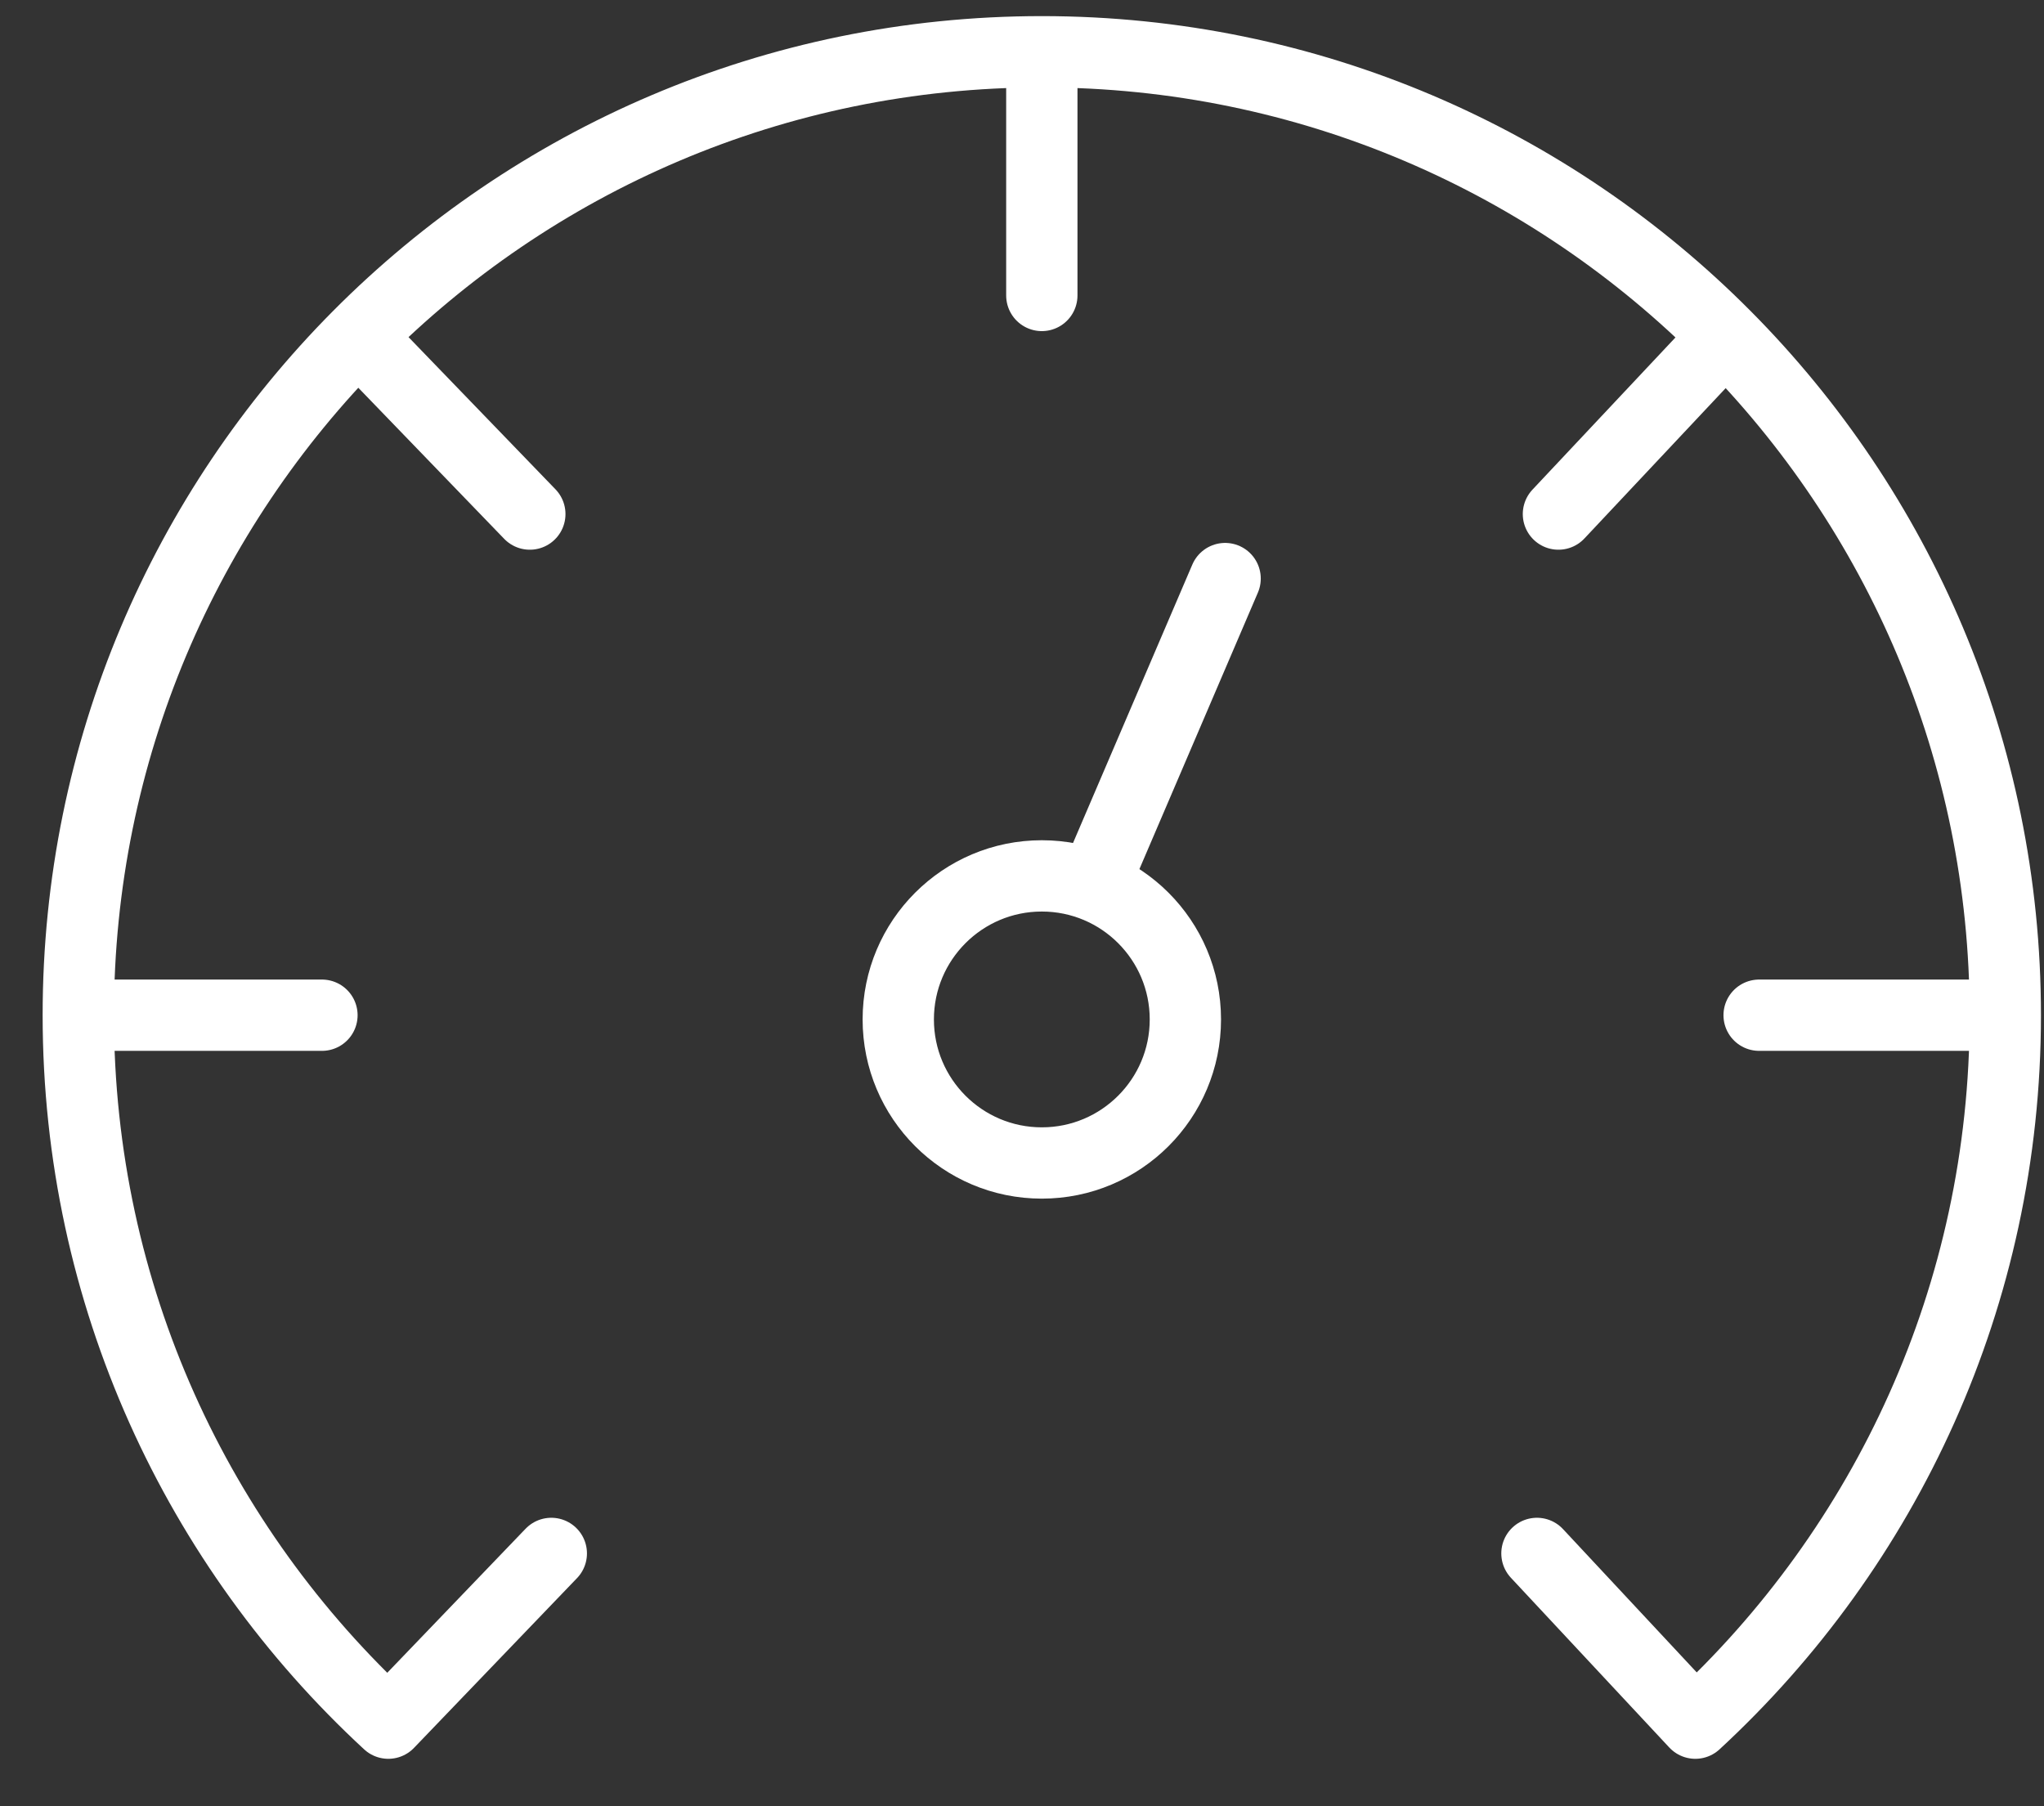
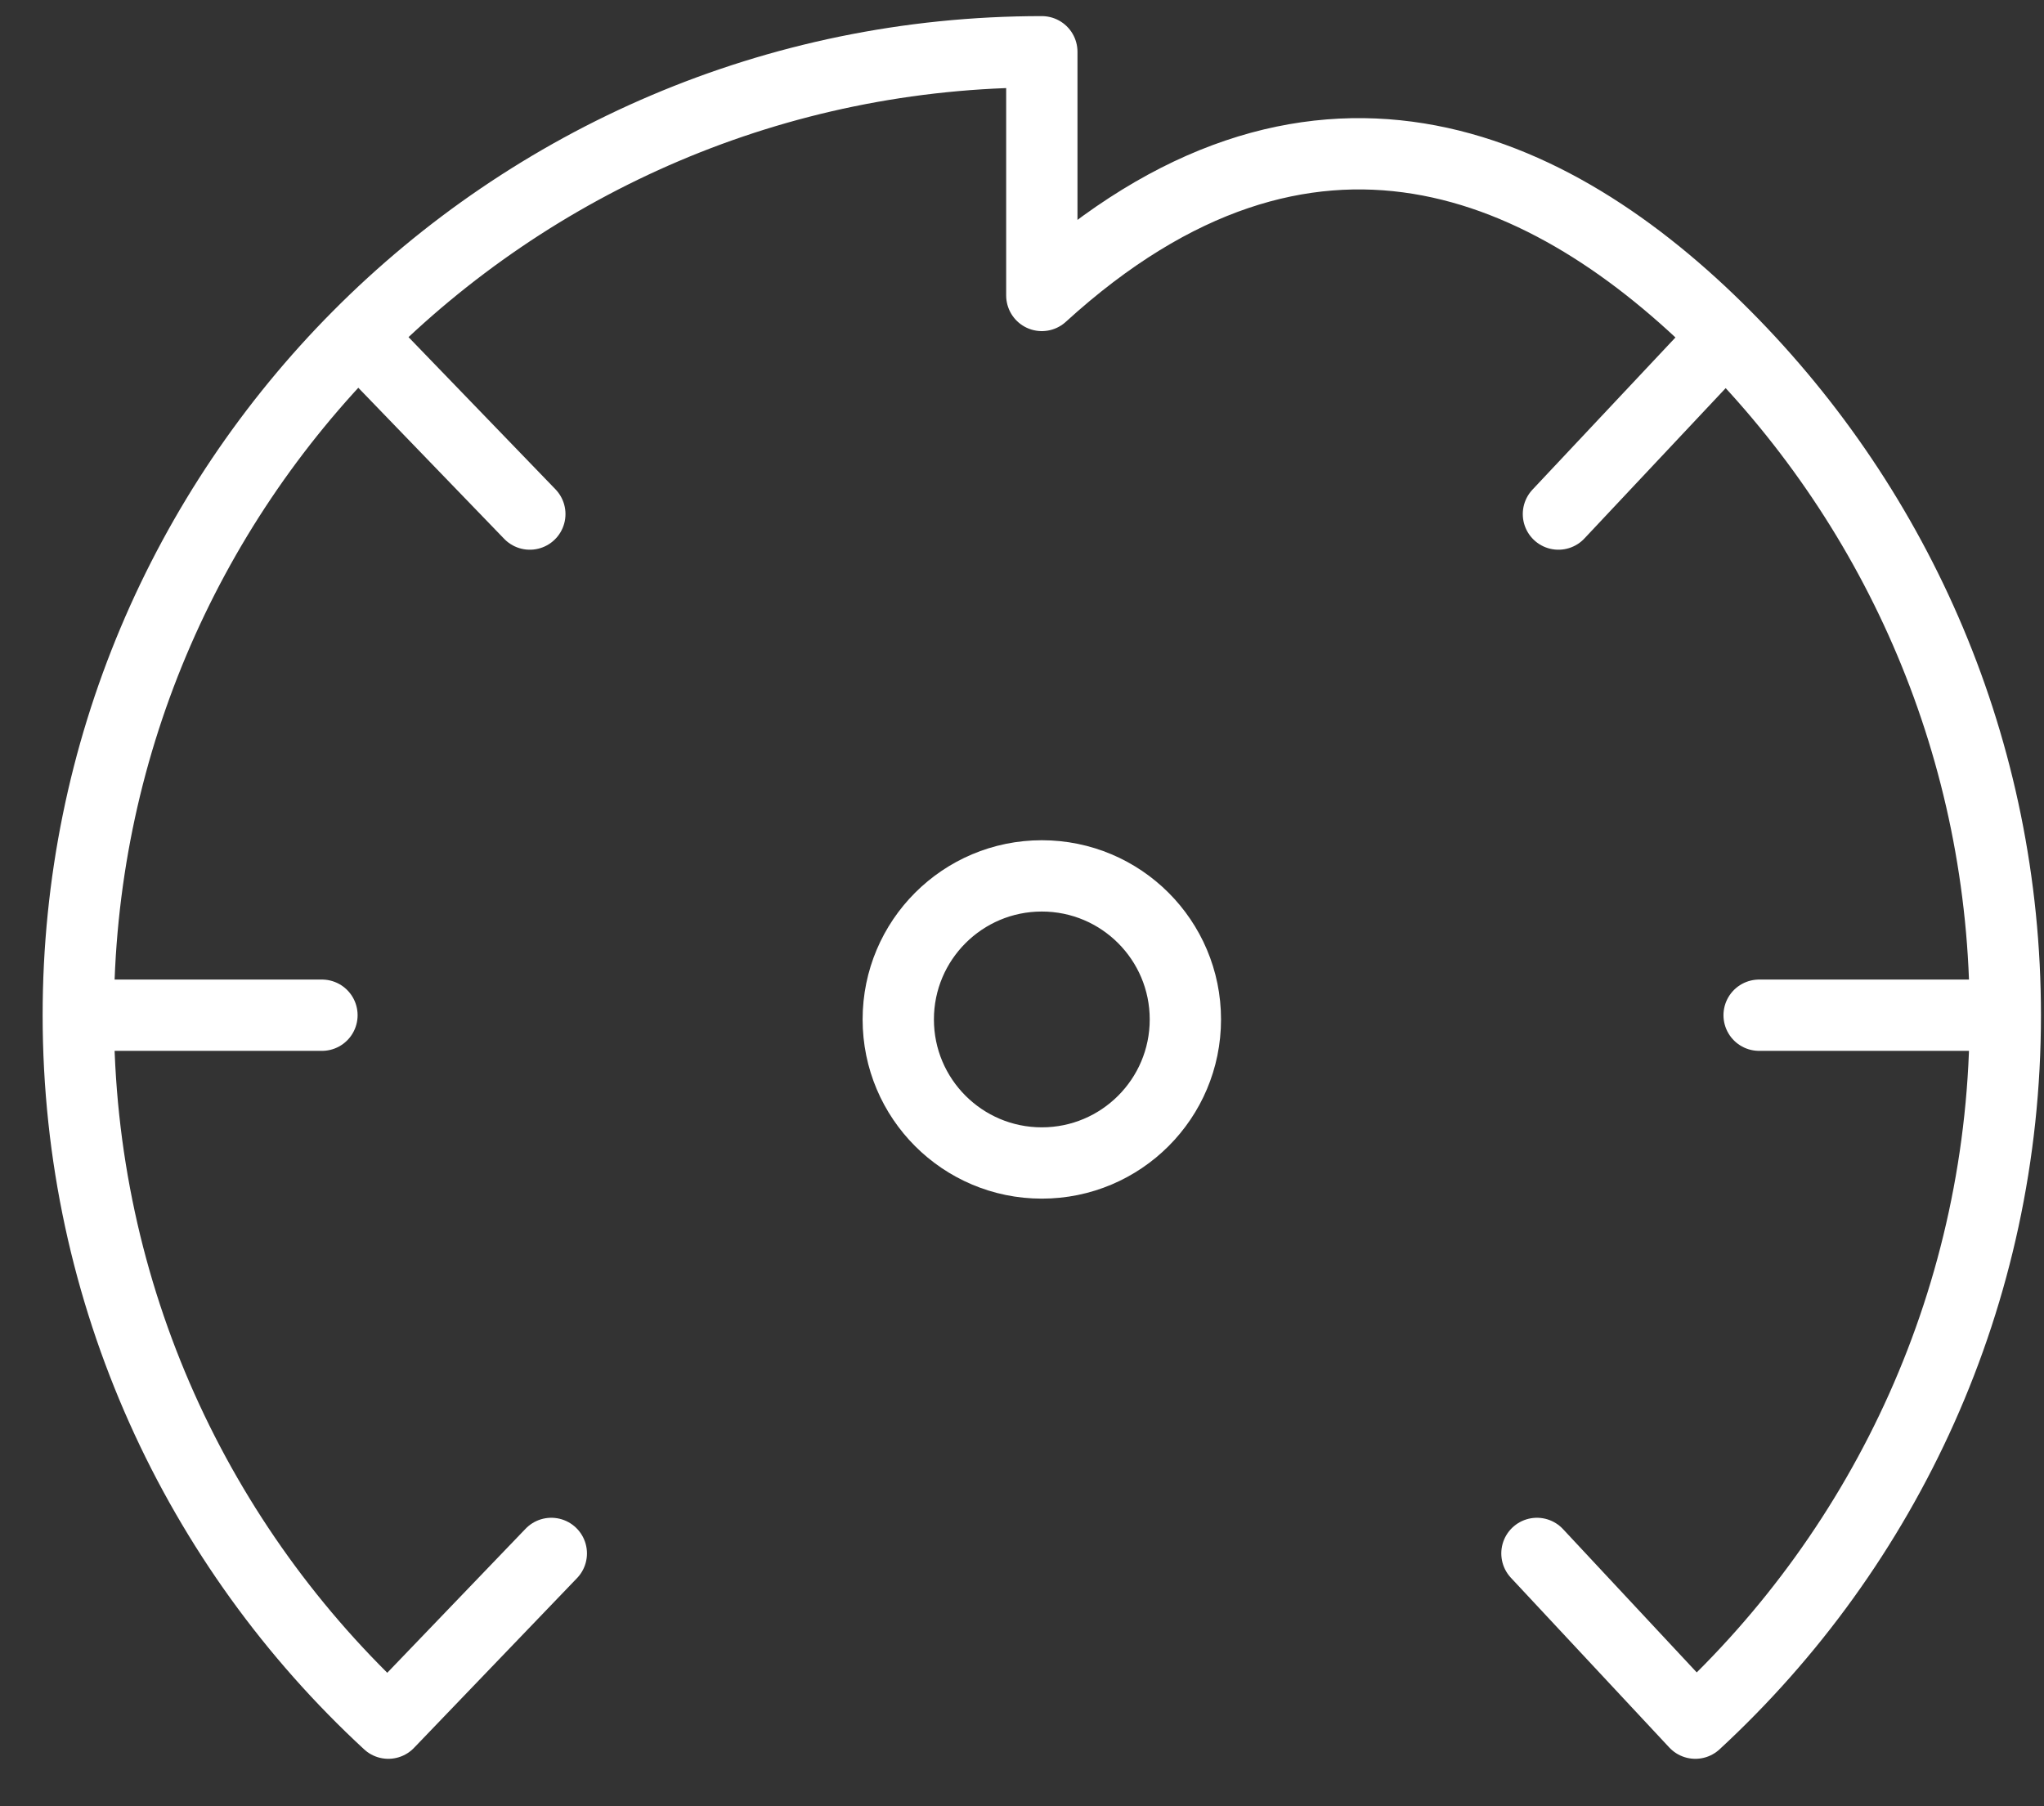
<svg xmlns="http://www.w3.org/2000/svg" width="43" height="38" viewBox="0 0 43 38" fill="none">
  <rect x="0" y="0" width="43" height="38" fill="#333333" stroke="none" />
  <circle cx="21.917" cy="21.447" r="3.02" stroke="white" stroke-width="1.5" />
-   <path d="M42.186 21.358C42.186 27.247 39.675 32.549 35.665 36.252L32.333 32.681M42.186 21.358H37.007M42.186 21.358C42.186 15.786 39.938 10.739 36.299 7.075M1.647 21.358C1.647 27.247 4.159 32.549 8.169 36.252L11.598 32.681M1.647 21.358H6.773M1.647 21.358C1.647 15.786 3.896 10.739 7.535 7.075M21.917 1.089V6.216M21.917 1.089C27.539 1.089 32.627 3.378 36.299 7.075M21.917 1.089C16.294 1.089 11.207 3.378 7.535 7.075M36.299 7.075L32.785 10.815M7.535 7.075L11.146 10.815" stroke="white" stroke-width="1.5" stroke-linecap="round" stroke-linejoin="round" />
-   <path d="M25.773 12.172L23.059 18.506" stroke="white" stroke-width="1.5" stroke-linecap="round" stroke-linejoin="round" />
+   <path d="M42.186 21.358C42.186 27.247 39.675 32.549 35.665 36.252L32.333 32.681M42.186 21.358H37.007M42.186 21.358C42.186 15.786 39.938 10.739 36.299 7.075M1.647 21.358C1.647 27.247 4.159 32.549 8.169 36.252L11.598 32.681M1.647 21.358H6.773M1.647 21.358C1.647 15.786 3.896 10.739 7.535 7.075M21.917 1.089V6.216C27.539 1.089 32.627 3.378 36.299 7.075M21.917 1.089C16.294 1.089 11.207 3.378 7.535 7.075M36.299 7.075L32.785 10.815M7.535 7.075L11.146 10.815" stroke="white" stroke-width="1.5" stroke-linecap="round" stroke-linejoin="round" />
</svg>